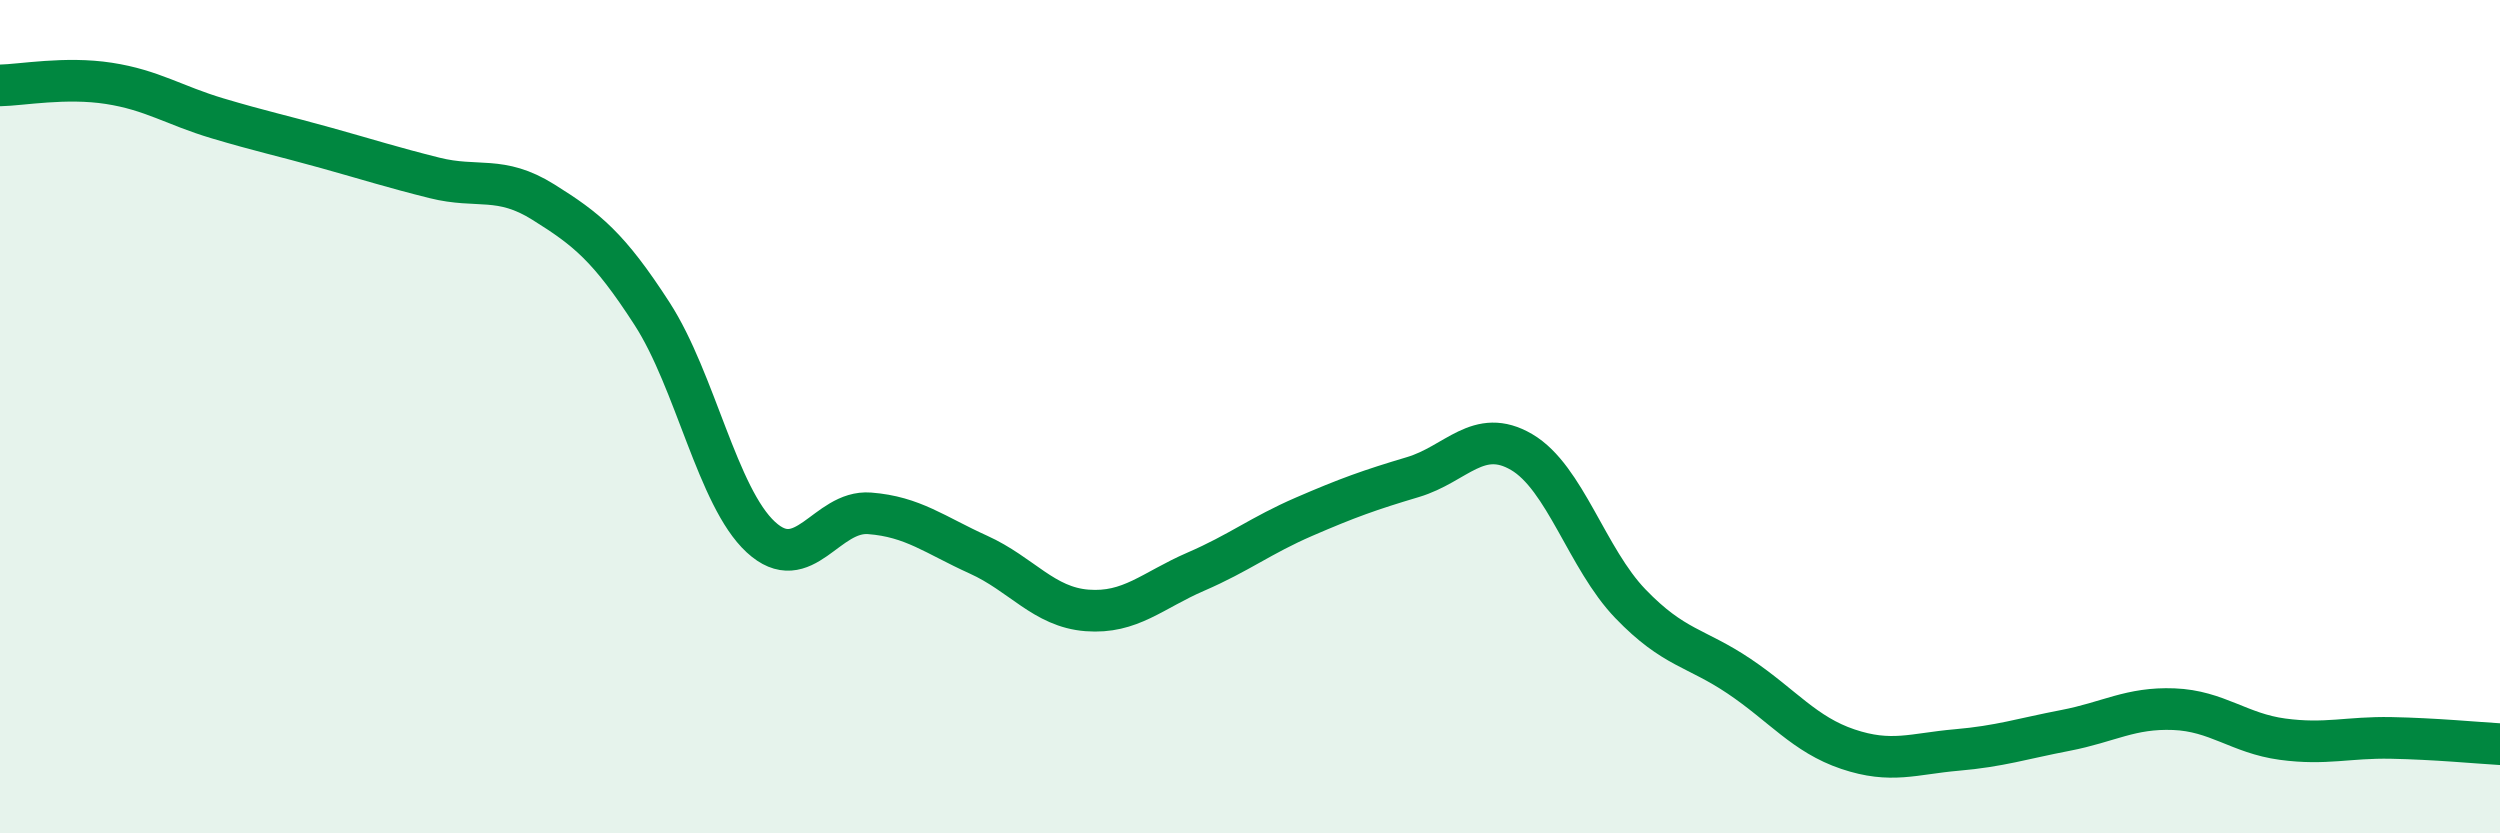
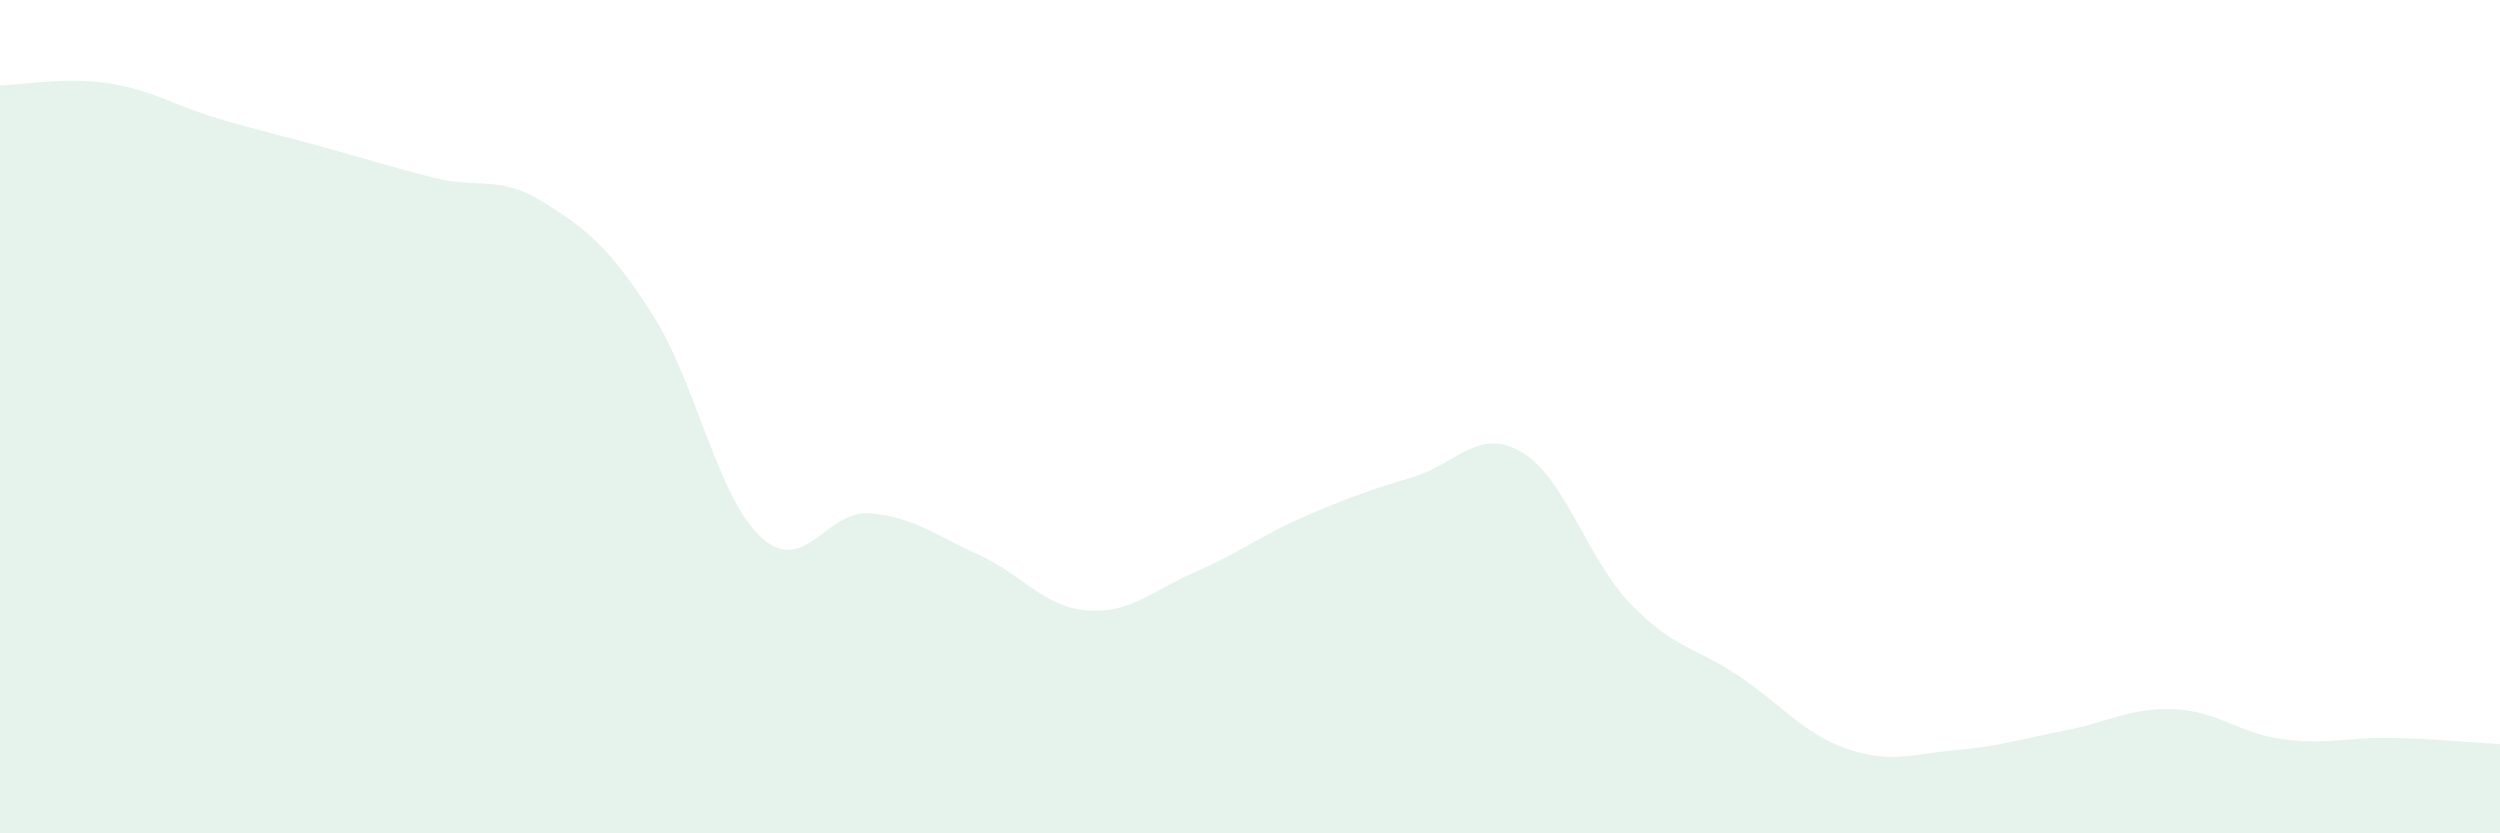
<svg xmlns="http://www.w3.org/2000/svg" width="60" height="20" viewBox="0 0 60 20">
  <path d="M 0,2.05 C 0.52,2.04 1.57,1.84 2.61,2 C 3.65,2.16 4.18,2.53 5.22,2.84 C 6.26,3.15 6.79,3.26 7.83,3.55 C 8.87,3.84 9.39,4.01 10.43,4.27 C 11.47,4.53 12,4.2 13.04,4.85 C 14.08,5.5 14.61,5.92 15.65,7.53 C 16.69,9.14 17.22,11.93 18.26,12.89 C 19.3,13.85 19.83,12.24 20.87,12.32 C 21.91,12.4 22.44,12.84 23.48,13.31 C 24.52,13.78 25.05,14.57 26.09,14.65 C 27.13,14.73 27.66,14.17 28.7,13.72 C 29.74,13.27 30.26,12.85 31.3,12.4 C 32.34,11.95 32.87,11.76 33.91,11.45 C 34.95,11.14 35.48,10.24 36.52,10.85 C 37.56,11.46 38.09,13.41 39.13,14.49 C 40.17,15.57 40.7,15.53 41.74,16.23 C 42.78,16.93 43.31,17.63 44.35,17.98 C 45.39,18.33 45.92,18.09 46.96,18 C 48,17.91 48.53,17.73 49.57,17.53 C 50.61,17.33 51.13,16.98 52.17,17.02 C 53.21,17.06 53.74,17.6 54.78,17.74 C 55.82,17.88 56.35,17.69 57.39,17.71 C 58.43,17.73 59.48,17.83 60,17.86L60 20L0 20Z" fill="#008740" opacity="0.1" stroke-linecap="round" stroke-linejoin="round" />
-   <path d="M 0,2.05 C 0.52,2.04 1.57,1.84 2.61,2 C 3.65,2.16 4.18,2.53 5.22,2.84 C 6.26,3.15 6.79,3.26 7.83,3.55 C 8.87,3.84 9.39,4.01 10.43,4.27 C 11.47,4.53 12,4.2 13.04,4.85 C 14.08,5.5 14.61,5.92 15.65,7.53 C 16.69,9.14 17.22,11.93 18.26,12.89 C 19.3,13.85 19.83,12.24 20.87,12.32 C 21.91,12.4 22.44,12.84 23.48,13.31 C 24.52,13.78 25.05,14.57 26.09,14.65 C 27.13,14.73 27.66,14.17 28.7,13.72 C 29.74,13.27 30.26,12.85 31.3,12.4 C 32.34,11.95 32.87,11.76 33.91,11.45 C 34.95,11.14 35.48,10.24 36.52,10.85 C 37.56,11.46 38.09,13.41 39.13,14.49 C 40.17,15.57 40.7,15.53 41.74,16.23 C 42.78,16.93 43.31,17.63 44.35,17.98 C 45.39,18.33 45.92,18.09 46.96,18 C 48,17.91 48.53,17.73 49.57,17.53 C 50.61,17.33 51.13,16.98 52.17,17.02 C 53.21,17.06 53.74,17.6 54.78,17.74 C 55.82,17.88 56.35,17.69 57.39,17.71 C 58.43,17.73 59.48,17.83 60,17.86" stroke="#008740" stroke-width="1" fill="none" stroke-linecap="round" stroke-linejoin="round" />
</svg>